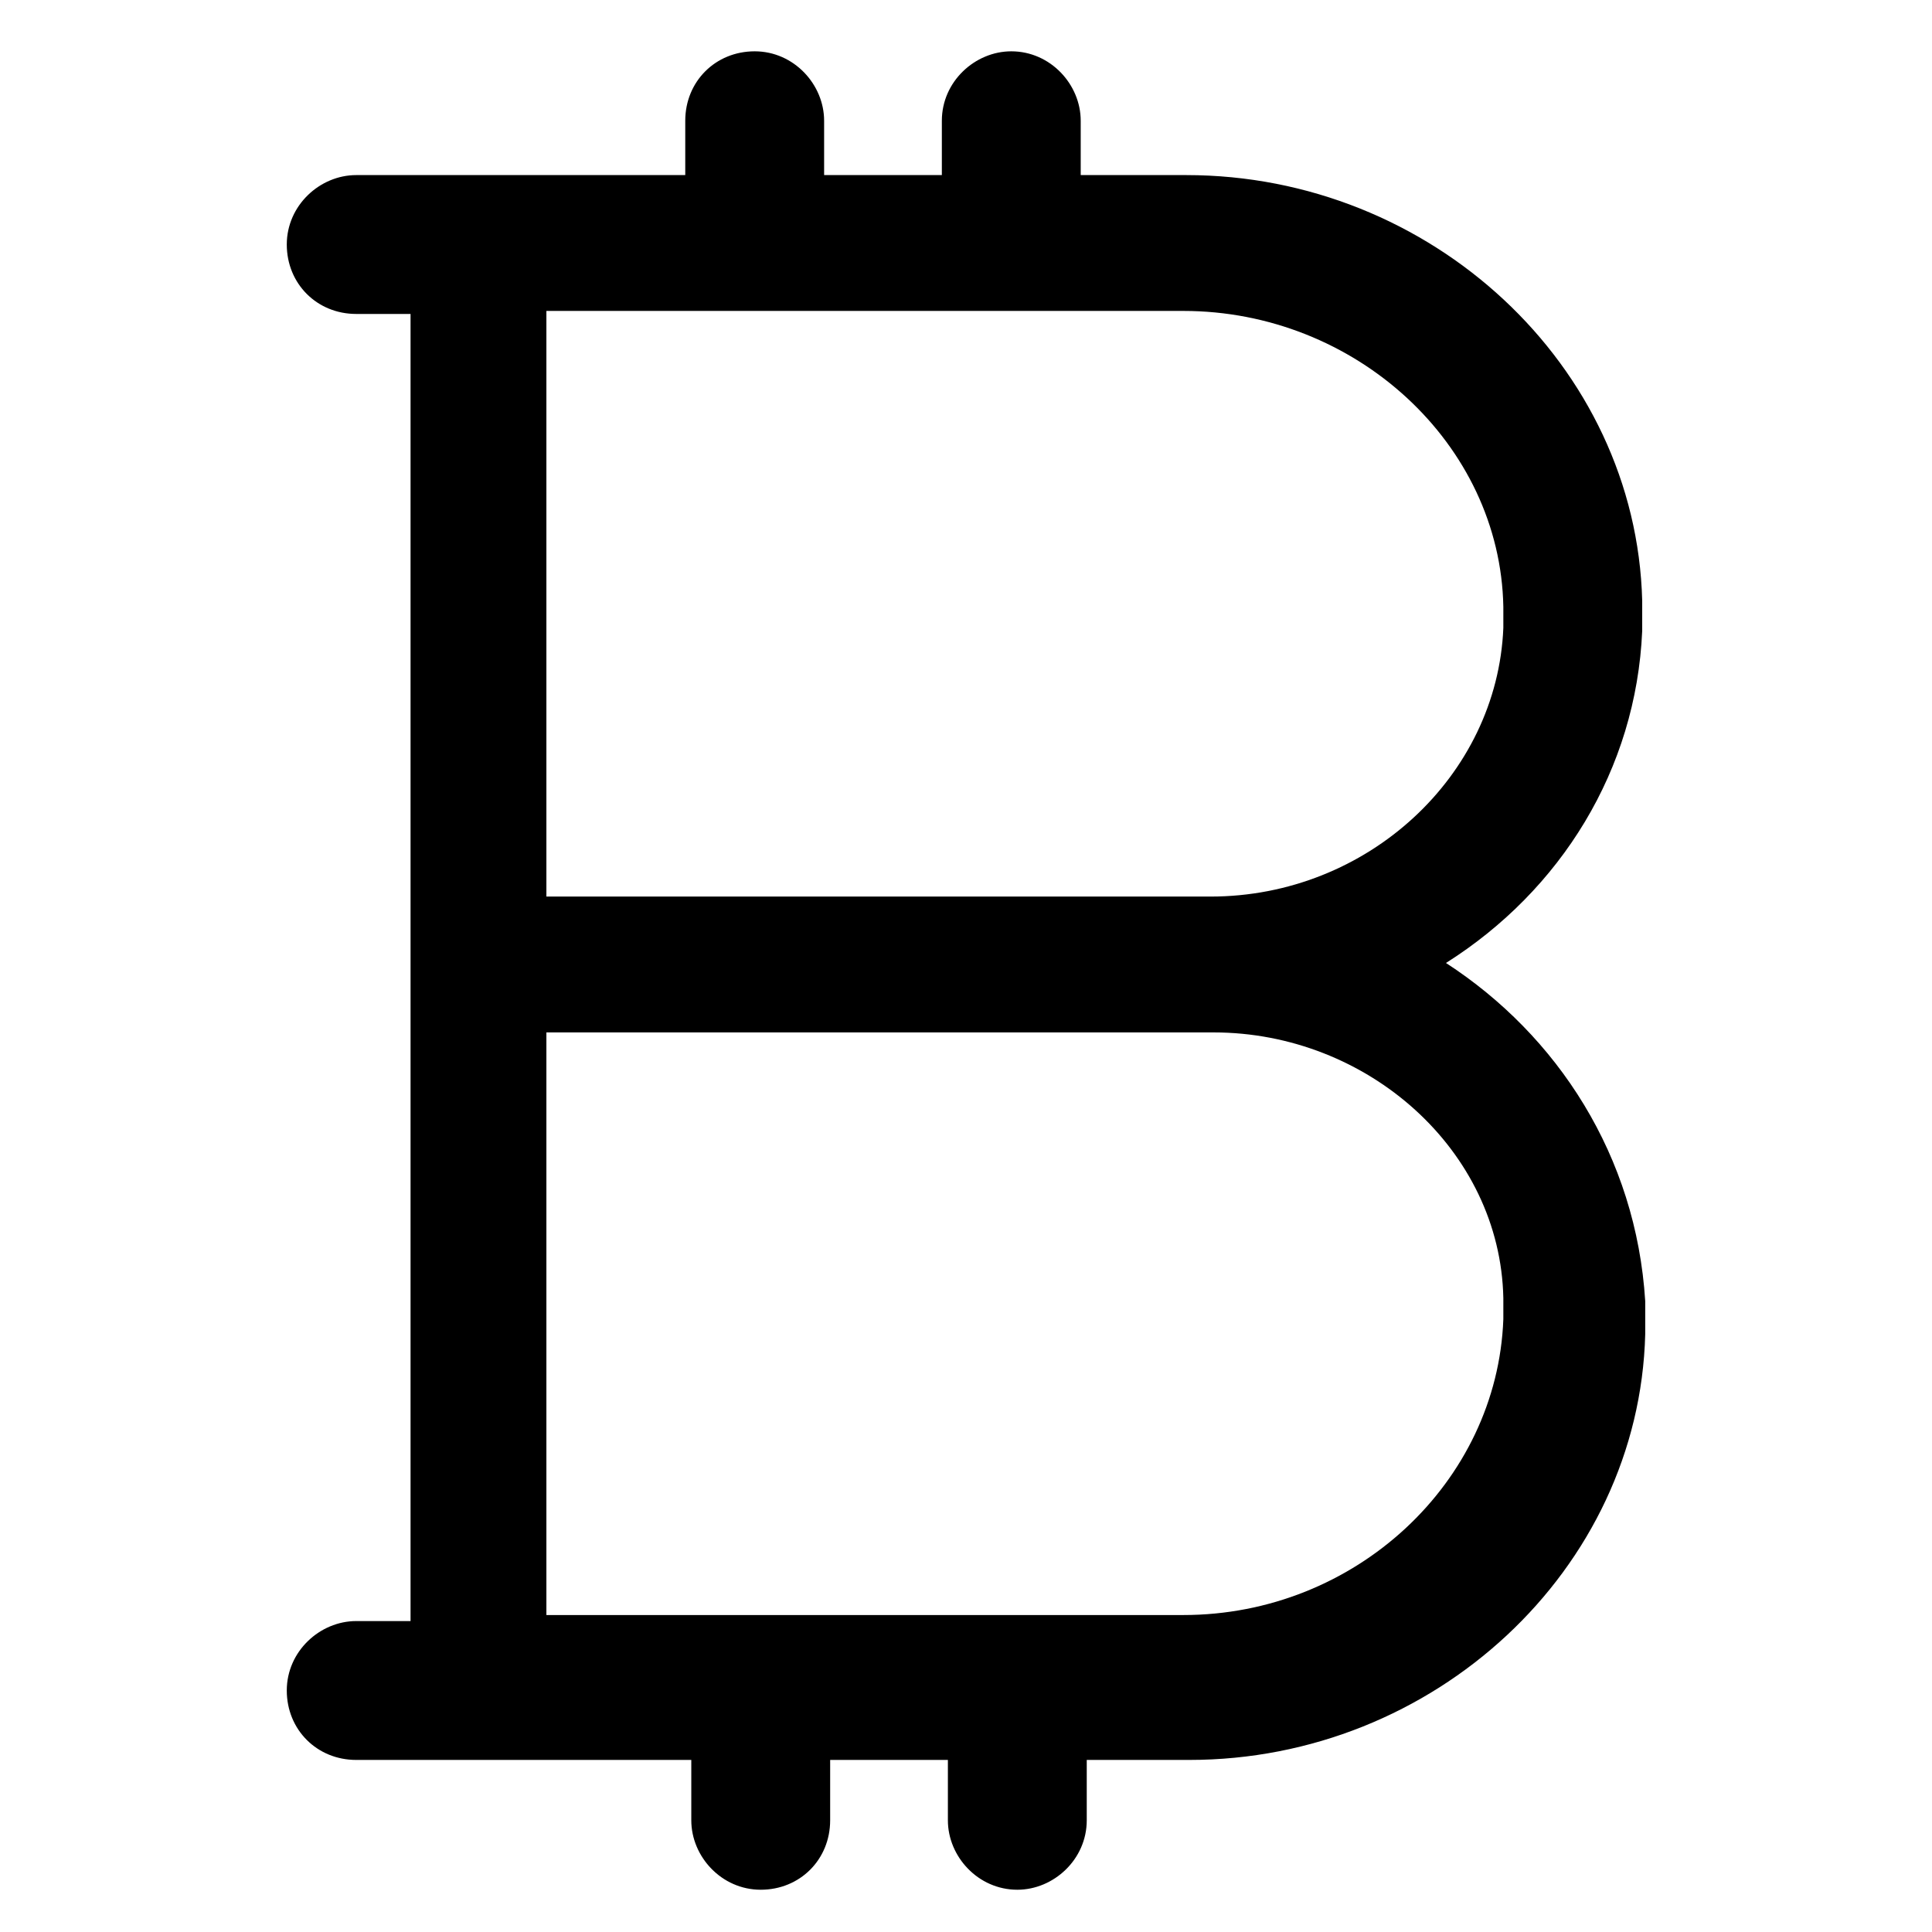
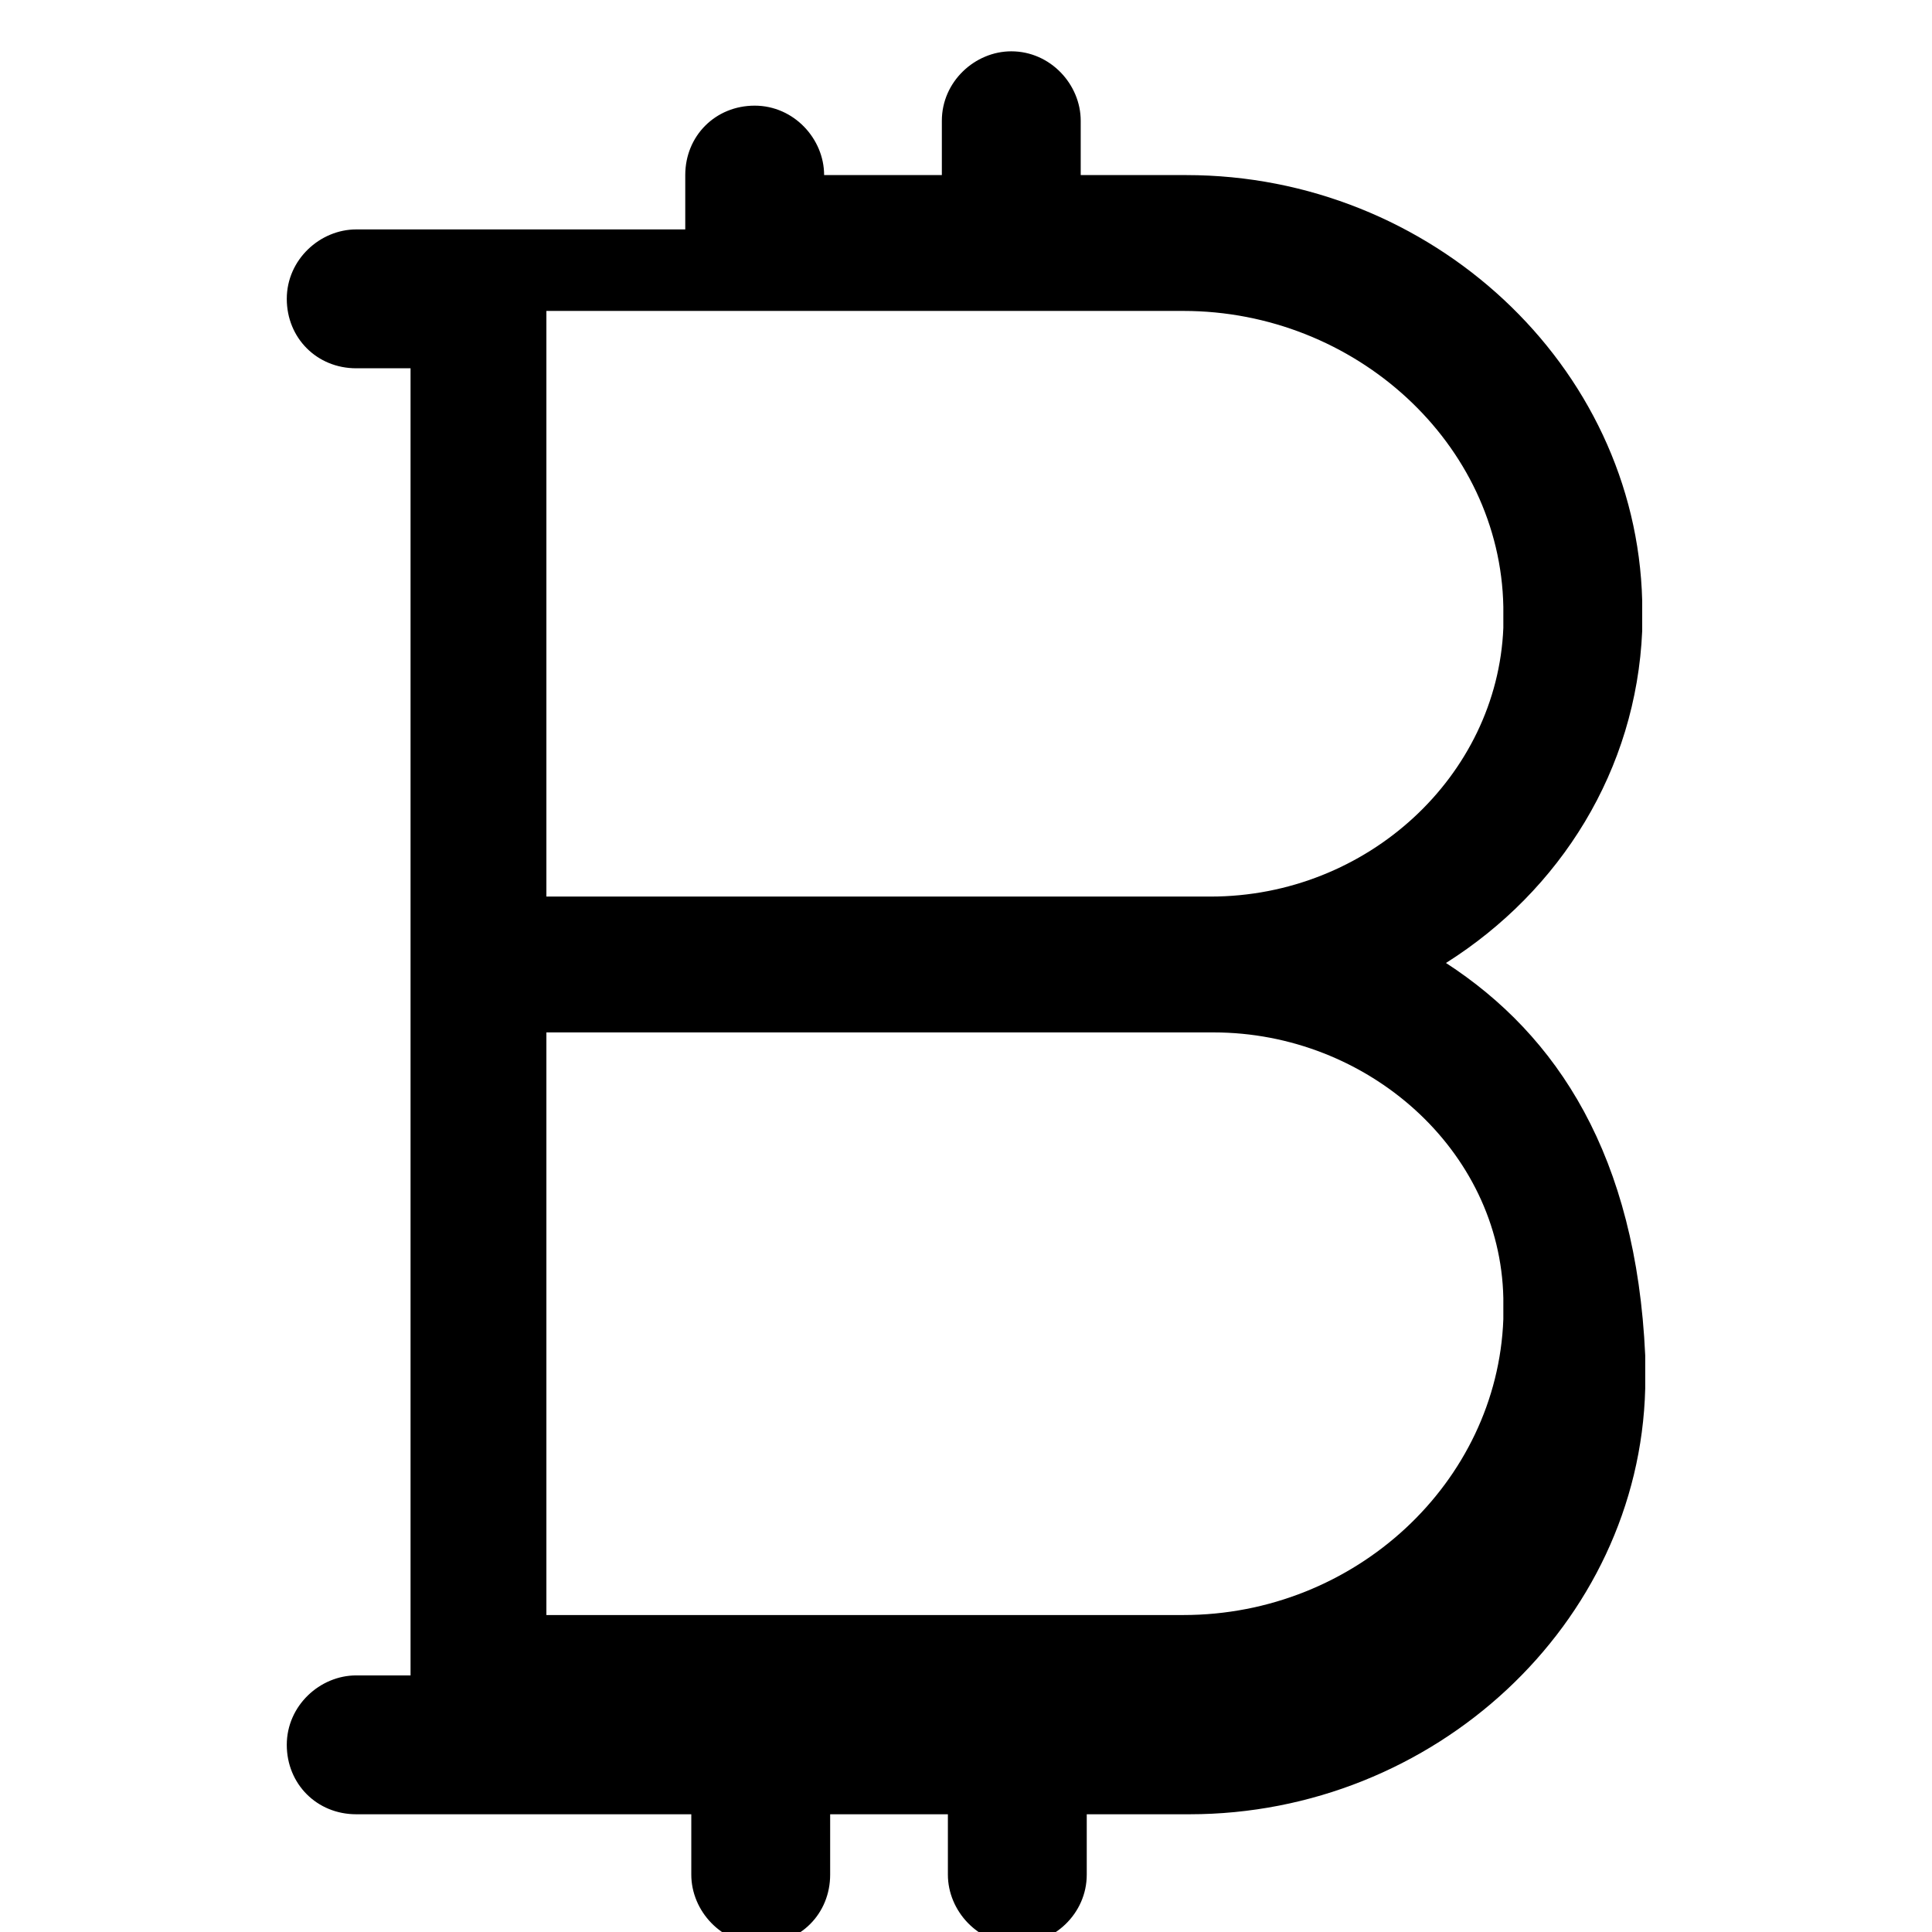
<svg xmlns="http://www.w3.org/2000/svg" version="1.1" id="lni_lni-bitcoin" x="0px" y="0px" viewBox="0 0 64 64" style="enable-background:new 0 0 64 64;" xml:space="preserve">
-   <path d="M47.9,31.9c3.8-2.4,6.3-6.4,6.5-11c0-0.3,0-0.7,0-1c-0.2-7.8-7-14.1-15.1-14.1h-3.5V4c0-1.2-1-2.3-2.3-2.3  c-1.2,0-2.3,1-2.3,2.3v1.8h-3.9V4c0-1.2-1-2.3-2.3-2.3s-2.3,1-2.3,2.3v1.8H11.8c-1.2,0-2.3,1-2.3,2.3s1,2.3,2.3,2.3h1.8v43.3h-1.8  c-1.2,0-2.3,1-2.3,2.3s1,2.3,2.3,2.3h11.1v2c0,1.2,1,2.3,2.3,2.3s2.3-1,2.3-2.3v-2h3.9v2c0,1.2,1,2.3,2.3,2.3c1.2,0,2.3-1,2.3-2.3  v-2h3.4c8.1,0,14.9-6.3,15.1-14.1c0-0.4,0-0.7,0-1.1C54.2,38.3,51.6,34.3,47.9,31.9z M18.1,10.3h21.1c5.7,0,10.5,4.4,10.6,9.8  c0,0.2,0,0.5,0,0.7c-0.2,4.9-4.5,8.9-9.7,8.9H18.1V10.3z M49.8,43.7L49.8,43.7c-0.2,5.4-4.9,9.8-10.6,9.8H18.1V34.2h22.1h0  c5.1,0,9.5,3.9,9.6,8.8C49.8,43.2,49.8,43.5,49.8,43.7z" />
+   <path d="M47.9,31.9c3.8-2.4,6.3-6.4,6.5-11c0-0.3,0-0.7,0-1c-0.2-7.8-7-14.1-15.1-14.1h-3.5V4c0-1.2-1-2.3-2.3-2.3  c-1.2,0-2.3,1-2.3,2.3v1.8h-3.9c0-1.2-1-2.3-2.3-2.3s-2.3,1-2.3,2.3v1.8H11.8c-1.2,0-2.3,1-2.3,2.3s1,2.3,2.3,2.3h1.8v43.3h-1.8  c-1.2,0-2.3,1-2.3,2.3s1,2.3,2.3,2.3h11.1v2c0,1.2,1,2.3,2.3,2.3s2.3-1,2.3-2.3v-2h3.9v2c0,1.2,1,2.3,2.3,2.3c1.2,0,2.3-1,2.3-2.3  v-2h3.4c8.1,0,14.9-6.3,15.1-14.1c0-0.4,0-0.7,0-1.1C54.2,38.3,51.6,34.3,47.9,31.9z M18.1,10.3h21.1c5.7,0,10.5,4.4,10.6,9.8  c0,0.2,0,0.5,0,0.7c-0.2,4.9-4.5,8.9-9.7,8.9H18.1V10.3z M49.8,43.7L49.8,43.7c-0.2,5.4-4.9,9.8-10.6,9.8H18.1V34.2h22.1h0  c5.1,0,9.5,3.9,9.6,8.8C49.8,43.2,49.8,43.5,49.8,43.7z" />
</svg>